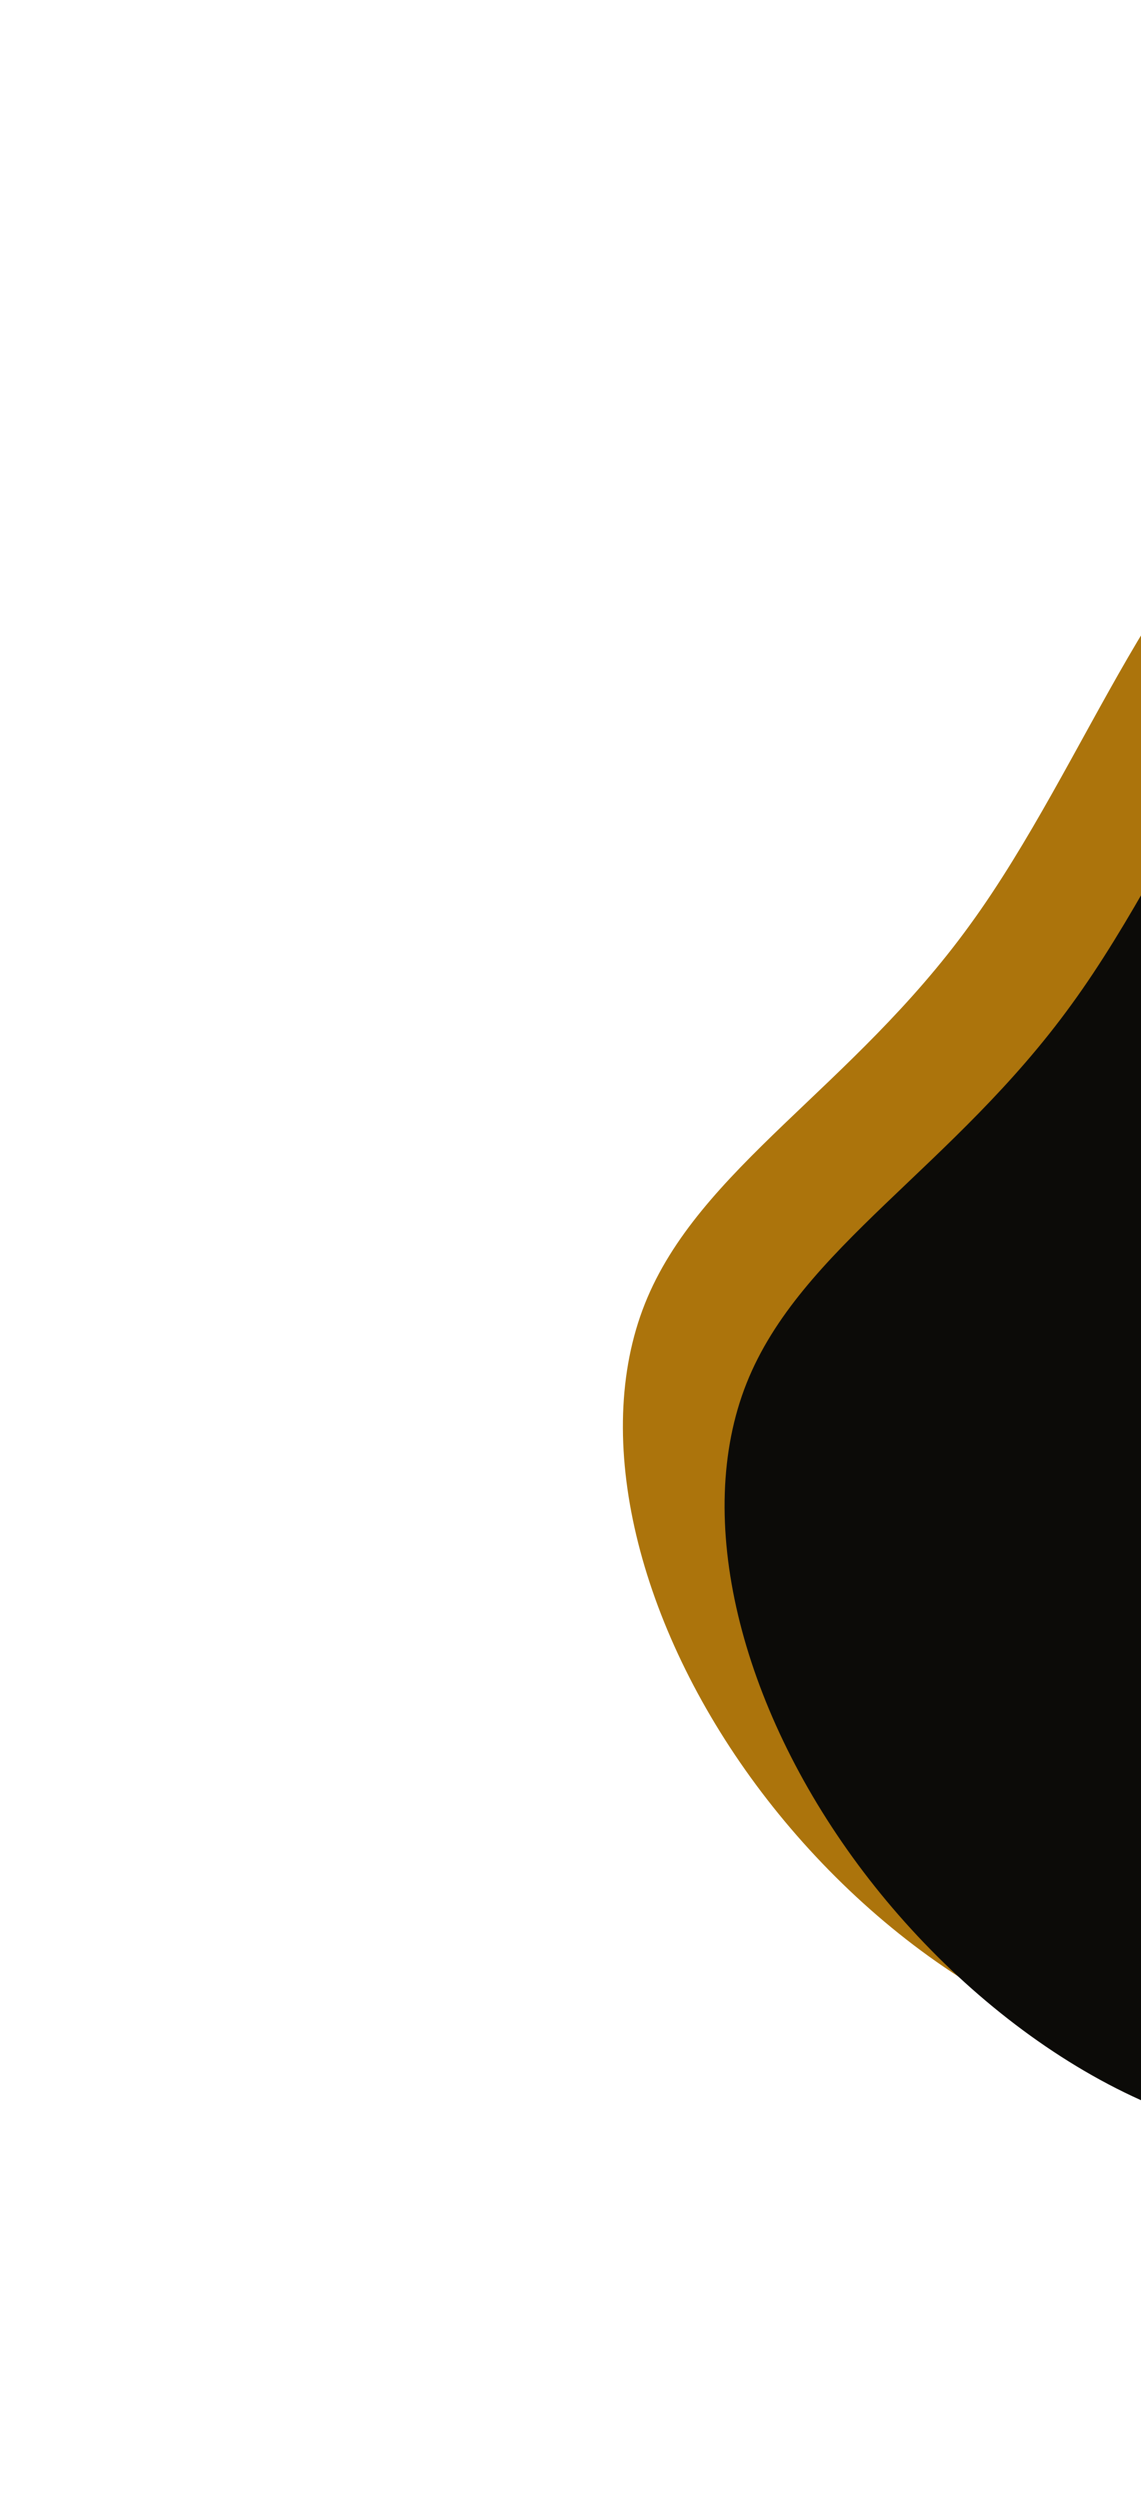
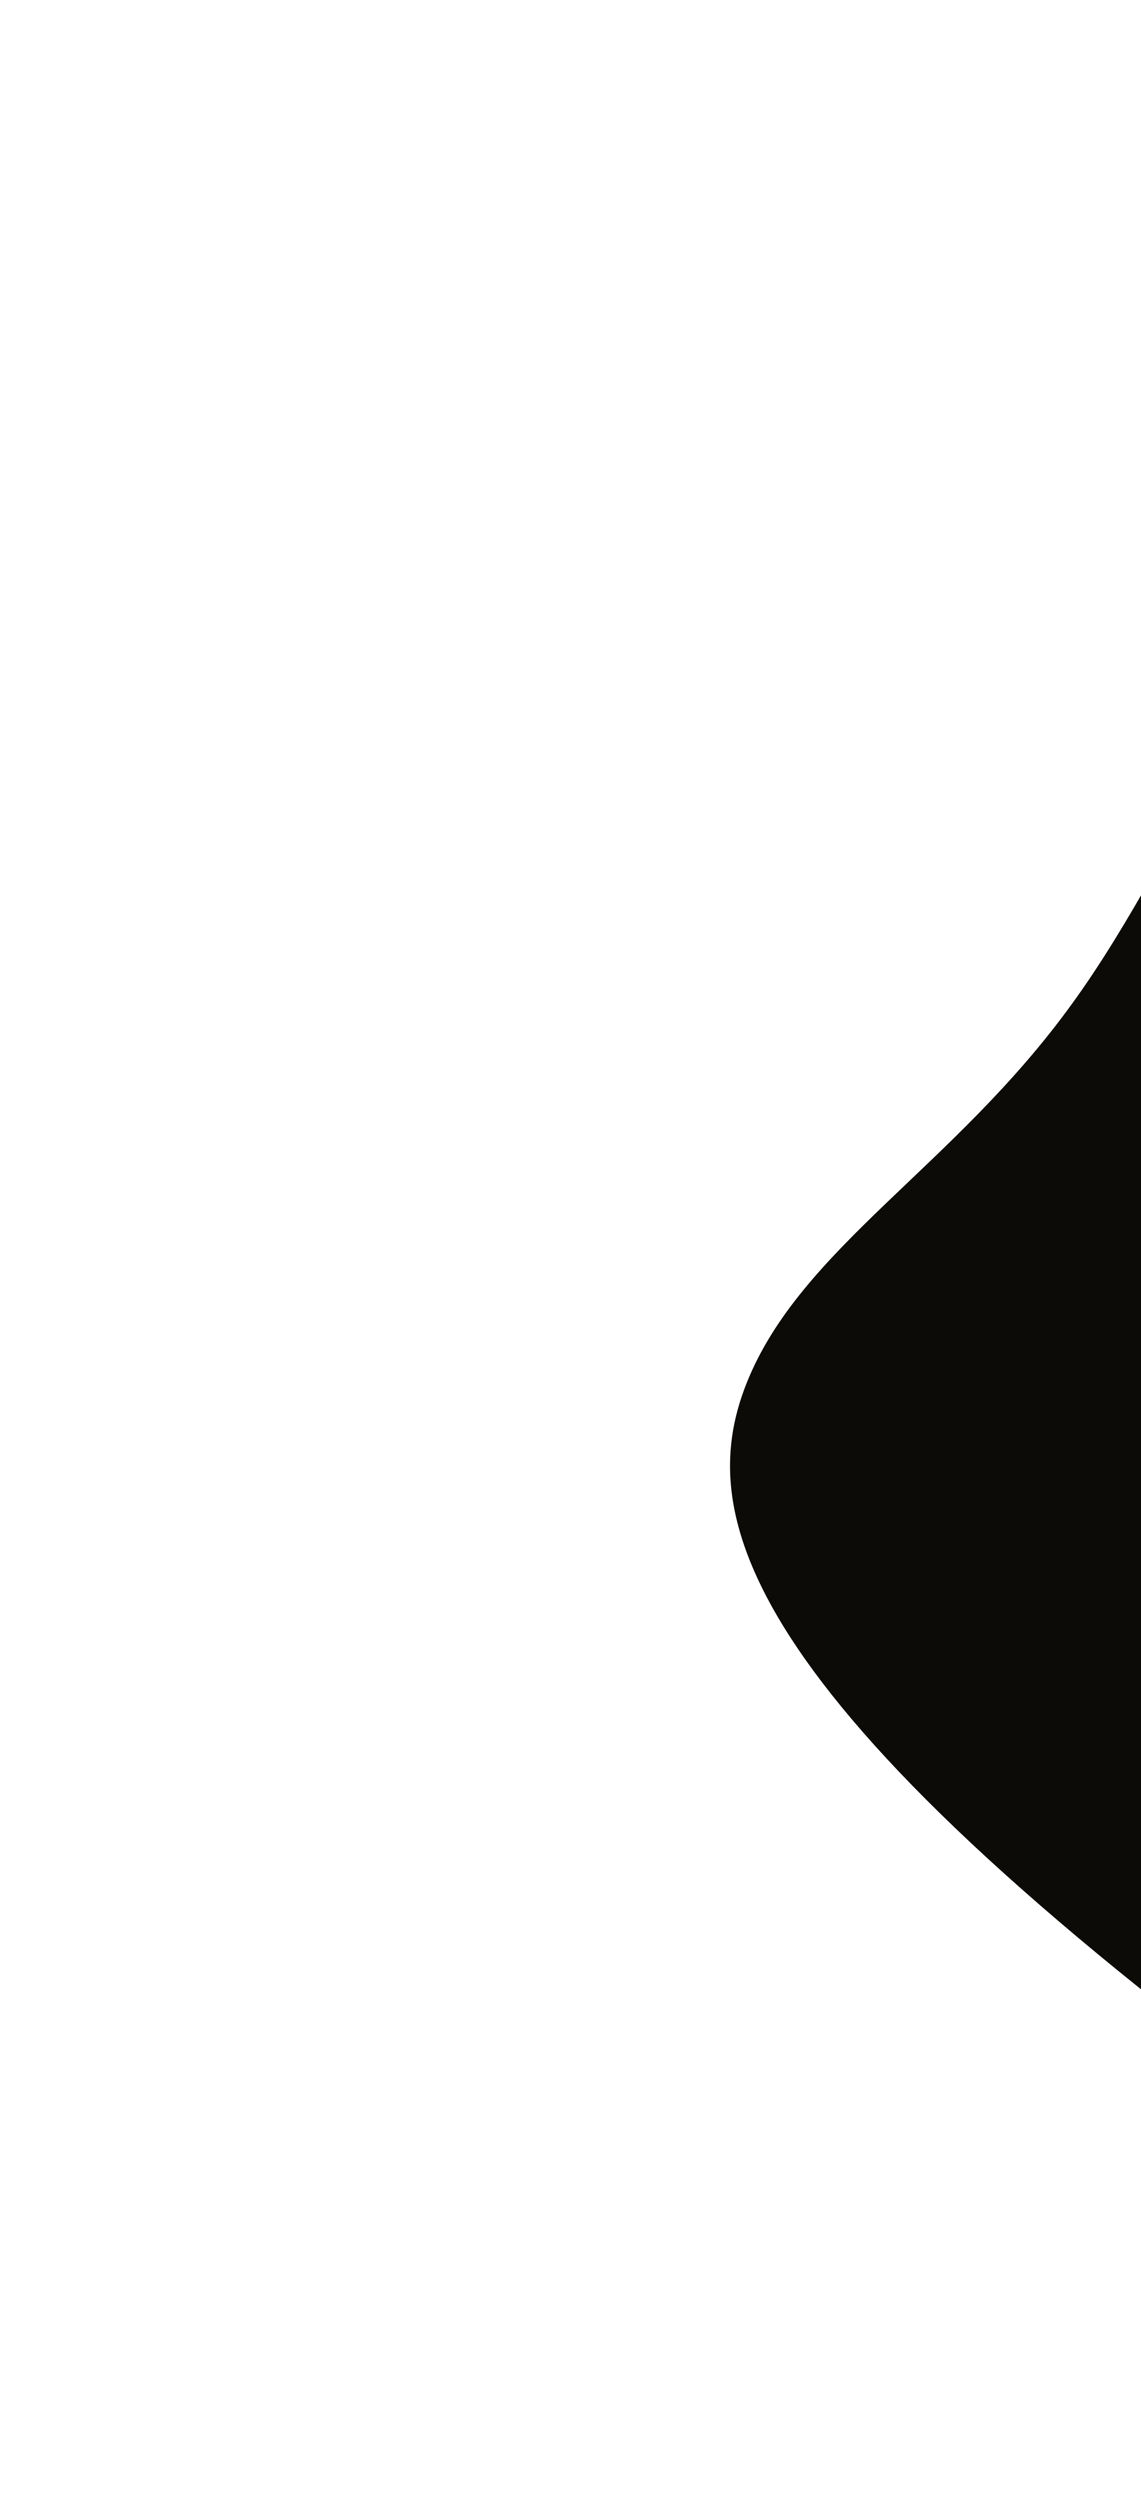
<svg xmlns="http://www.w3.org/2000/svg" width="173" height="379" viewBox="0 0 173 379" fill="none">
  <g clip-path="url(#clip0_37_136)">
-     <path d="M263.784 118.248C291.261 142.883 322.718 166.191 323.666 190.447C324.613 214.703 294.672 239.717 267.195 263.784C239.717 287.85 214.703 310.78 187.794 312.485C160.885 314.191 132.46 294.672 114.647 270.606C96.835 246.539 89.633 218.114 97.782 197.648C105.93 177.182 129.239 164.865 147.052 140.23C164.865 115.784 177.182 78.832 194.995 73.336C212.808 67.841 236.117 93.613 263.784 118.248Z" fill="#AC740C" />
-     <path d="M279.203 130.291C306.681 154.926 338.138 178.234 339.085 202.49C340.033 226.746 310.092 251.76 282.614 275.827C255.137 299.893 230.123 322.823 203.214 324.528C176.305 326.234 147.88 306.715 130.067 282.649C112.254 258.582 105.053 230.157 113.201 209.691C121.35 189.225 144.658 176.908 162.471 152.273C180.284 127.827 192.602 90.875 210.415 85.379C228.228 79.884 251.536 105.656 279.203 130.291Z" fill="#0C0B08" />
+     <path d="M279.203 130.291C306.681 154.926 338.138 178.234 339.085 202.49C340.033 226.746 310.092 251.76 282.614 275.827C255.137 299.893 230.123 322.823 203.214 324.528C112.254 258.582 105.053 230.157 113.201 209.691C121.35 189.225 144.658 176.908 162.471 152.273C180.284 127.827 192.602 90.875 210.415 85.379C228.228 79.884 251.536 105.656 279.203 130.291Z" fill="#0C0B08" />
  </g>
  <defs>
    <clipPath id="clip0_37_136">
      <rect width="379" height="379" fill="white" />
    </clipPath>
  </defs>
</svg>